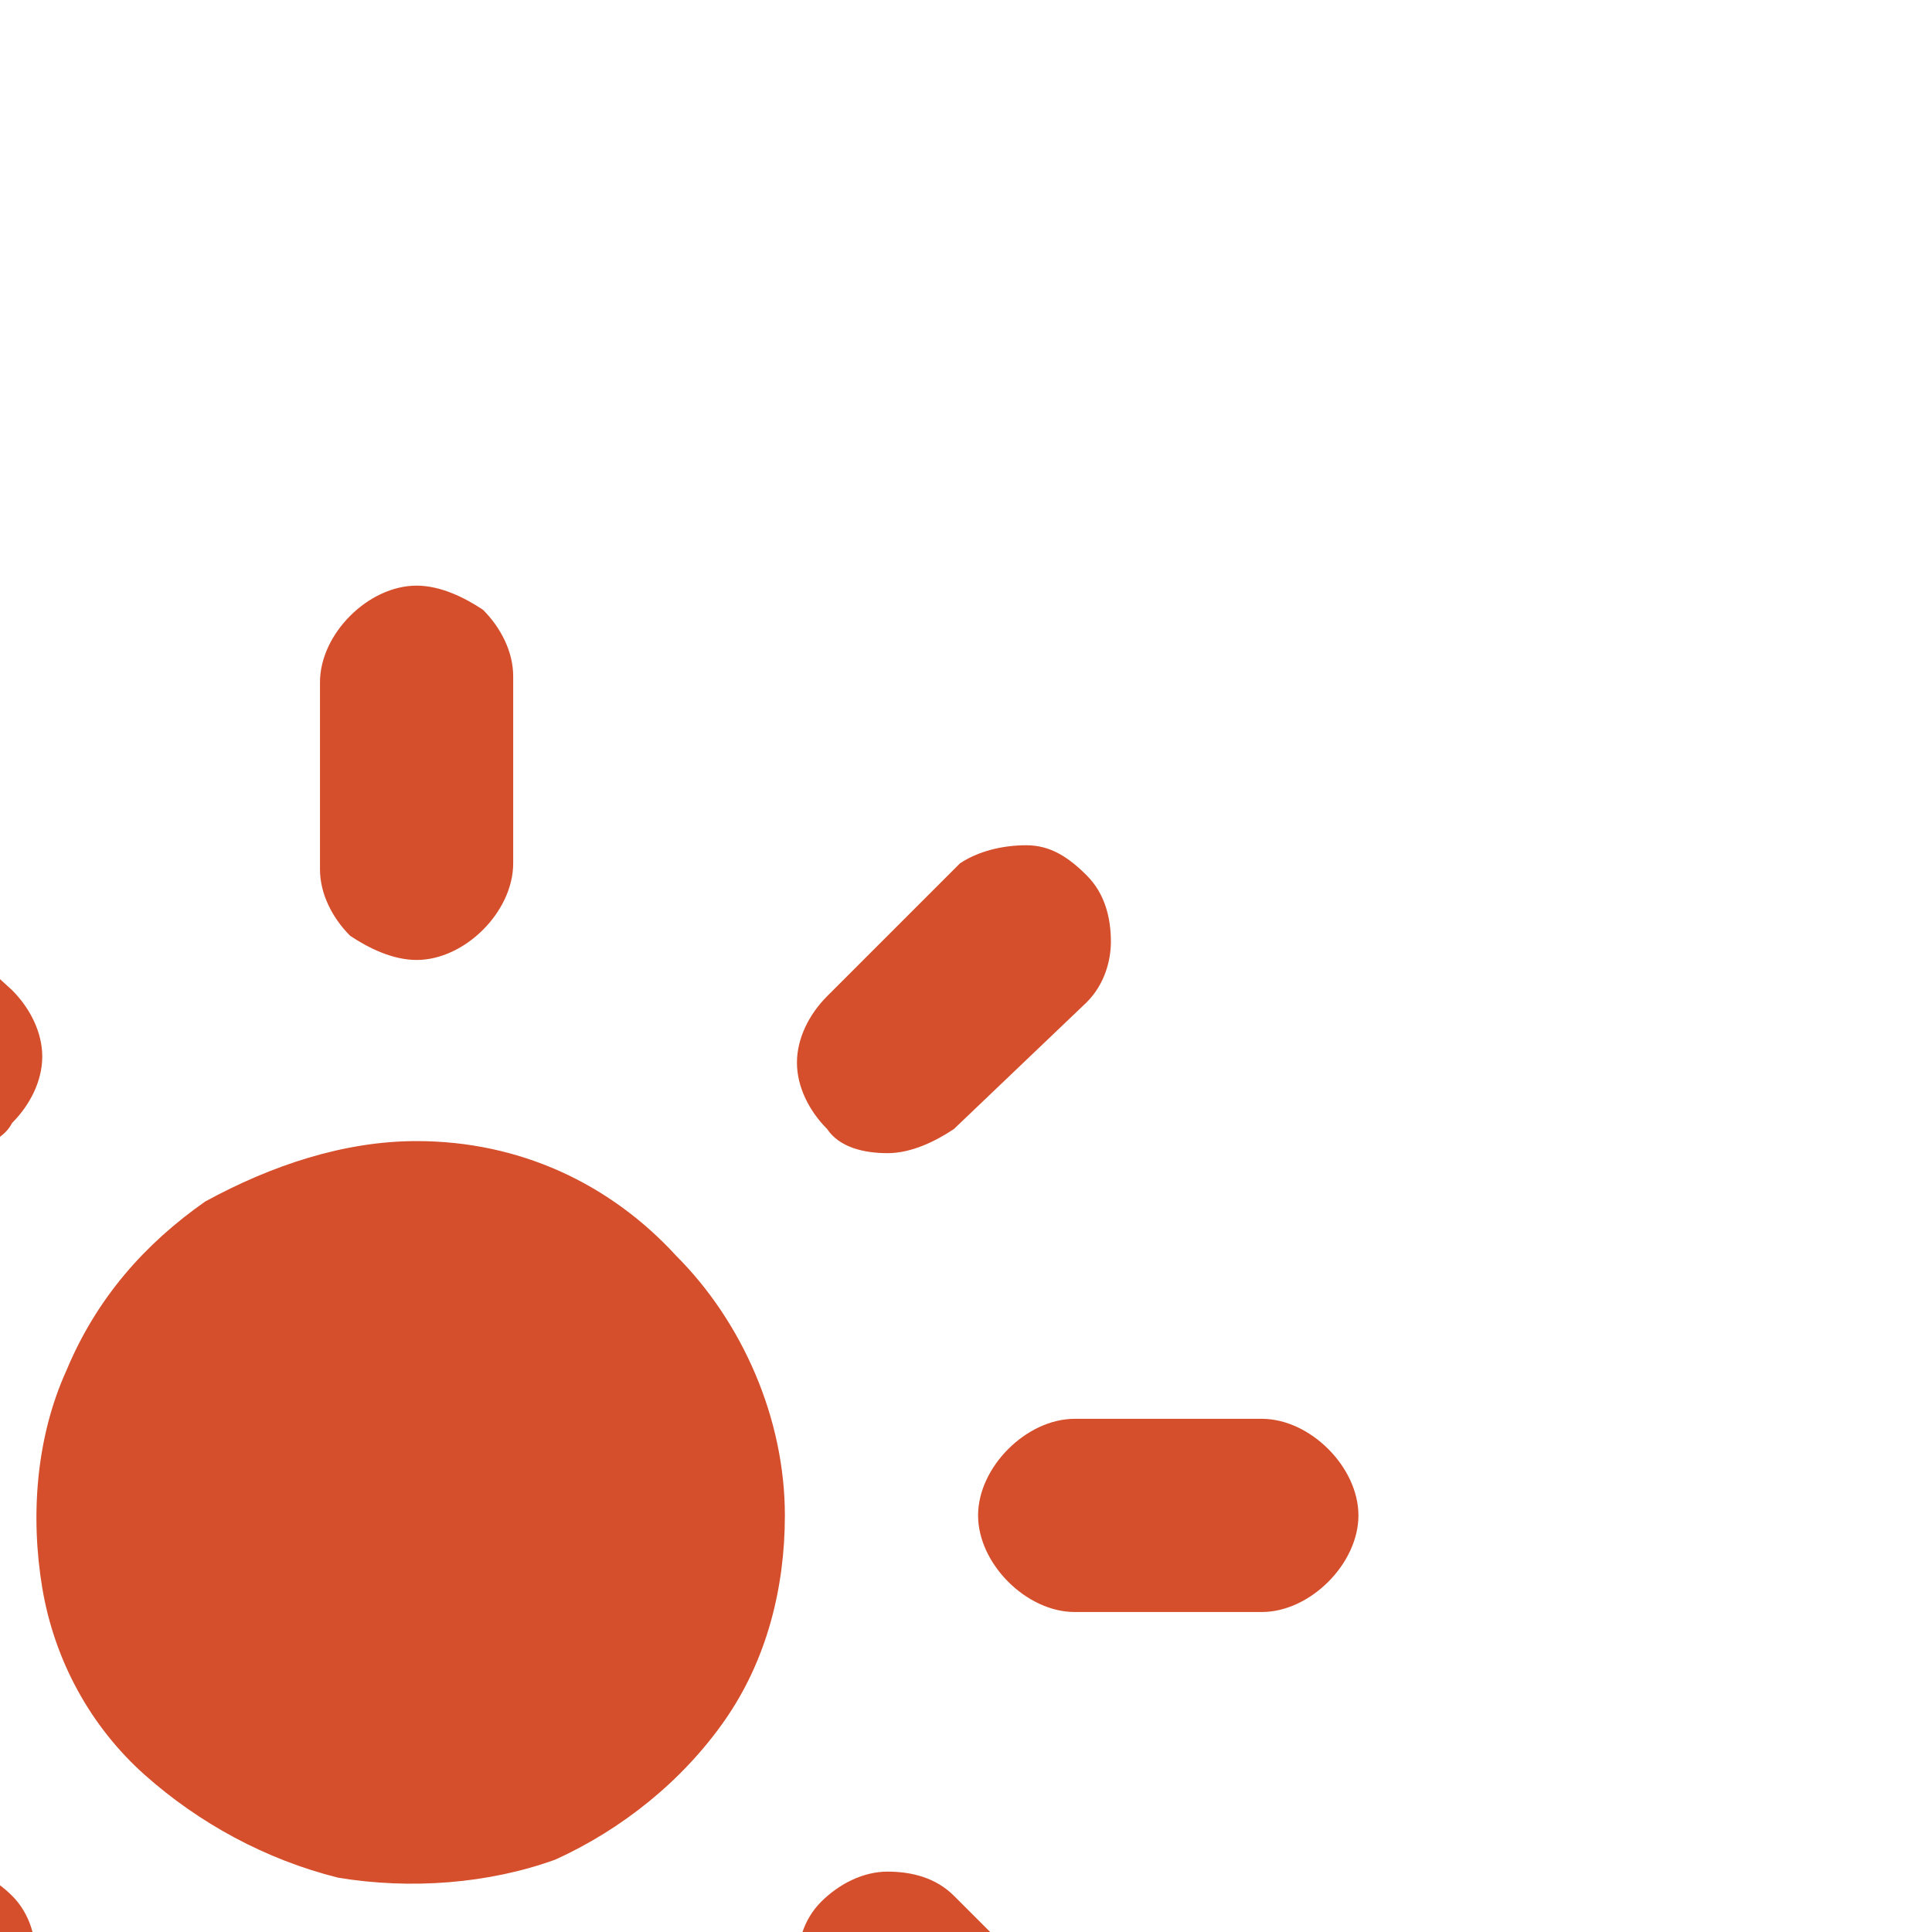
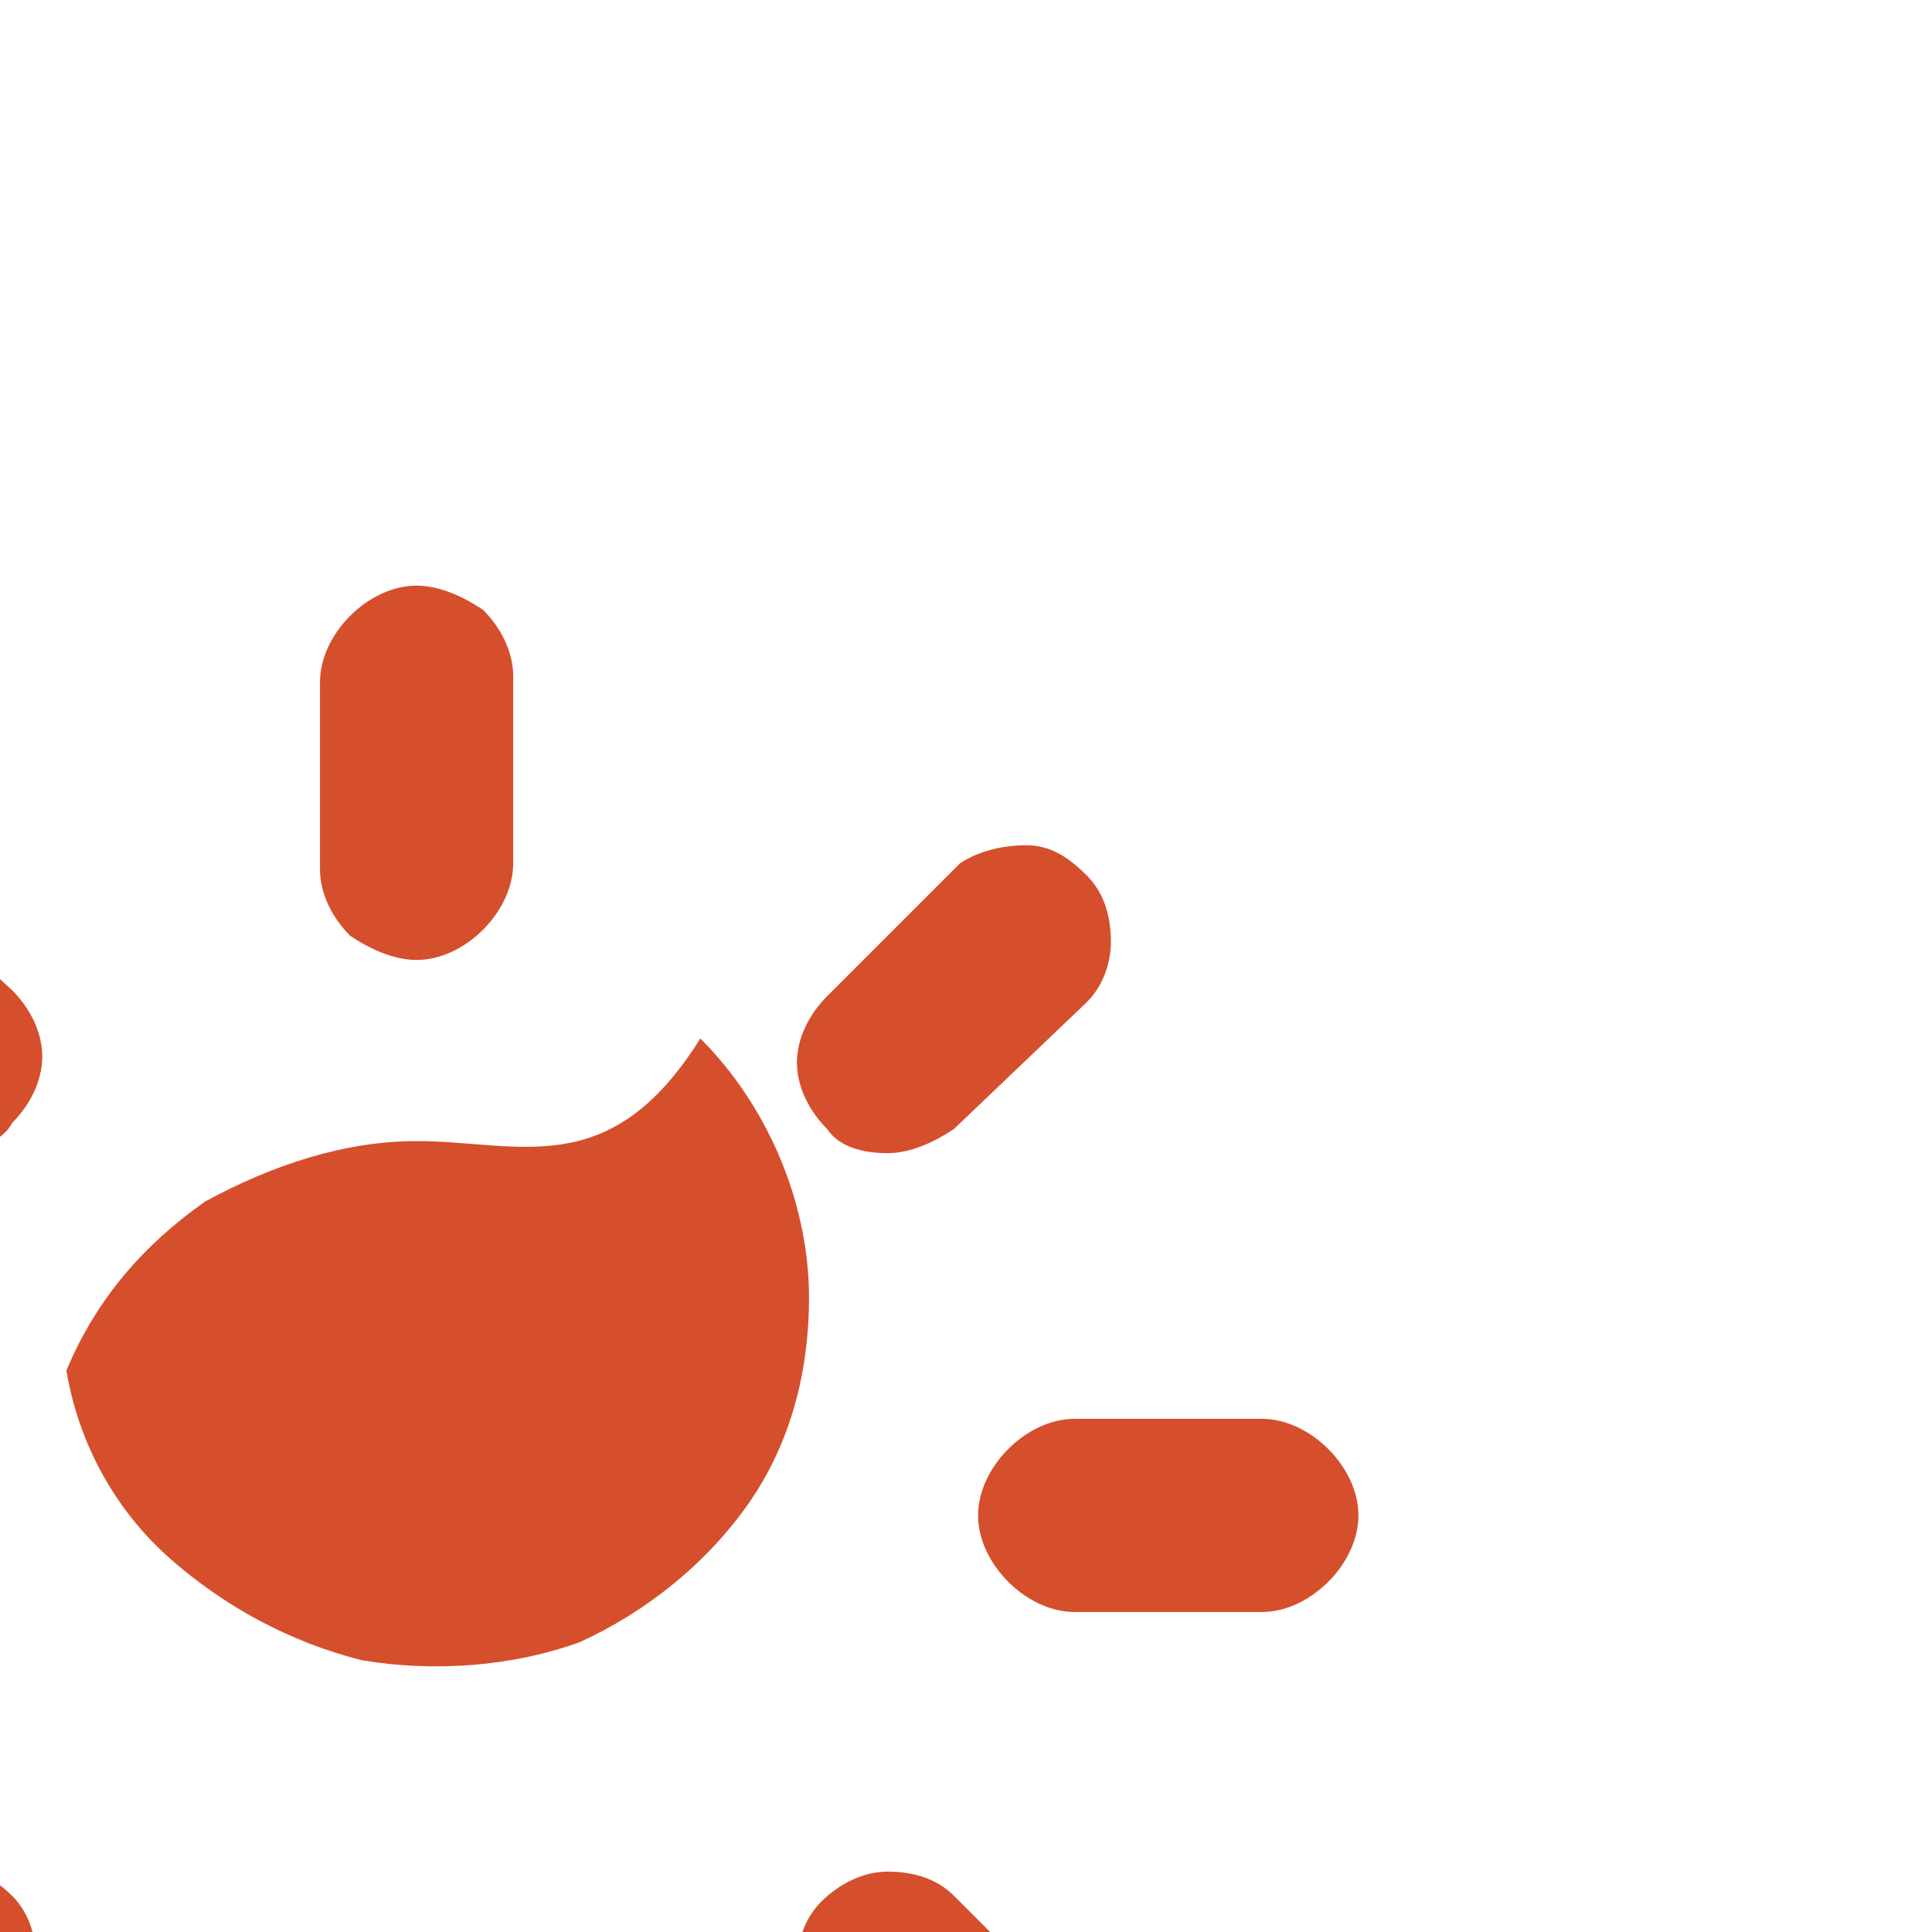
<svg xmlns="http://www.w3.org/2000/svg" version="1.1" id="Ebene_1" x="0px" y="0px" viewBox="0 0 32 32" style="enable-background:new 0 0 32 32;" xml:space="preserve" width="100" height="100">
  <style type="text/css">
	.st0{fill:#D54F2C;}
</style>
-   <path class="st0" d="M6.9,15.9c0.4,0,0.8-0.2,1.1-0.5c0.3-0.3,0.5-0.7,0.5-1.1v-3.1c0-0.4-0.2-0.8-0.5-1.1C7.7,9.9,7.3,9.7,6.9,9.7  c-0.4,0-0.8,0.2-1.1,0.5c-0.3,0.3-0.5,0.7-0.5,1.1v3.1c0,0.4,0.2,0.8,0.5,1.1C6.1,15.7,6.5,15.9,6.9,15.9z M20.9,23.5h-3.1  c-0.4,0-0.8,0.2-1.1,0.5c-0.3,0.3-0.5,0.7-0.5,1.1c0,0.4,0.2,0.8,0.5,1.1c0.3,0.3,0.7,0.5,1.1,0.5h3.1c0.4,0,0.8-0.2,1.1-0.5  c0.3-0.3,0.5-0.7,0.5-1.1c0-0.4-0.2-0.8-0.5-1.1C21.7,23.7,21.3,23.5,20.9,23.5z M-2.4,25.1c0-0.4-0.2-0.8-0.5-1.1  c-0.3-0.3-0.7-0.5-1.1-0.5h-3.1c-0.4,0-0.8,0.2-1.1,0.5c-0.3,0.3-0.5,0.7-0.5,1.1c0,0.4,0.2,0.8,0.5,1.1c0.3,0.3,0.7,0.5,1.1,0.5H-4  c0.4,0,0.8-0.2,1.1-0.5C-2.6,25.9-2.4,25.5-2.4,25.1z M-2.1,14.3c-0.3-0.3-0.7-0.4-1.1-0.4c-0.4,0-0.8,0.2-1.1,0.5  c-0.3,0.3-0.4,0.7-0.4,1.1c0,0.4,0.2,0.8,0.5,1.1l2.2,2.1c0.2,0.1,0.3,0.3,0.5,0.3c0.2,0.1,0.4,0.1,0.6,0.1c0.2,0,0.4,0,0.6-0.1  s0.4-0.2,0.5-0.4c0.3-0.3,0.5-0.7,0.5-1.1c0-0.4-0.2-0.8-0.5-1.1L-2.1,14.3z M14.7,19.1c0.4,0,0.8-0.2,1.1-0.4l2.2-2.1  c0.3-0.3,0.4-0.7,0.4-1c0-0.4-0.1-0.8-0.4-1.1c-0.3-0.3-0.6-0.5-1-0.5c-0.4,0-0.8,0.1-1.1,0.3l-2.2,2.2c-0.3,0.3-0.5,0.7-0.5,1.1  c0,0.4,0.2,0.8,0.5,1.1C13.9,19,14.3,19.1,14.7,19.1z M6.9,34.3c-0.4,0-0.8,0.2-1.1,0.4c-0.3,0.3-0.5,0.7-0.5,1.1v3.1  c0,0.4,0.2,0.8,0.5,1.1c0.3,0.3,0.7,0.5,1.1,0.5c0.4,0,0.8-0.2,1.1-0.5c0.3-0.3,0.5-0.7,0.5-1.1v-3.1c0-0.4-0.2-0.8-0.5-1.1  C7.7,34.5,7.3,34.3,6.9,34.3z M15.8,31.4c-0.3-0.3-0.7-0.4-1.1-0.4c-0.4,0-0.8,0.2-1.1,0.5c-0.3,0.3-0.4,0.7-0.4,1.1  c0,0.4,0.2,0.8,0.5,1.1l2.2,2.2c0.3,0.3,0.7,0.4,1.1,0.4c0.2,0,0.4,0,0.6-0.1c0.2-0.1,0.4-0.2,0.5-0.3c0.1-0.1,0.3-0.3,0.3-0.5  c0.1-0.2,0.1-0.4,0.1-0.6c0-0.2,0-0.4-0.1-0.6c-0.1-0.2-0.2-0.4-0.3-0.5L15.8,31.4z M-2,31.4l-2.2,2.1c-0.1,0.1-0.3,0.3-0.3,0.5  c-0.1,0.2-0.1,0.4-0.1,0.6c0,0.2,0,0.4,0.1,0.6c0.1,0.2,0.2,0.4,0.3,0.5c0.1,0.1,0.3,0.3,0.5,0.3c0.2,0.1,0.4,0.1,0.6,0.1  c0.4,0,0.8-0.1,1-0.4l2.2-2.1c0.3-0.3,0.5-0.7,0.5-1.1c0-0.4-0.1-0.8-0.4-1.1c-0.3-0.3-0.7-0.5-1.1-0.5S-1.7,31.2-2,31.4L-2,31.4z   M6.9,18.9c-1.2,0-2.4,0.4-3.5,1c-1,0.7-1.8,1.6-2.3,2.8c-0.5,1.1-0.6,2.4-0.4,3.6c0.2,1.2,0.8,2.3,1.7,3.1s2,1.4,3.2,1.7  c1.2,0.2,2.5,0.1,3.6-0.3c1.1-0.5,2.1-1.3,2.8-2.3c0.7-1,1-2.2,1-3.4c0-1.6-0.7-3.2-1.8-4.3C10.1,19.6,8.6,18.9,6.9,18.9z" />
+   <path class="st0" d="M6.9,15.9c0.4,0,0.8-0.2,1.1-0.5c0.3-0.3,0.5-0.7,0.5-1.1v-3.1c0-0.4-0.2-0.8-0.5-1.1C7.7,9.9,7.3,9.7,6.9,9.7  c-0.4,0-0.8,0.2-1.1,0.5c-0.3,0.3-0.5,0.7-0.5,1.1v3.1c0,0.4,0.2,0.8,0.5,1.1C6.1,15.7,6.5,15.9,6.9,15.9z M20.9,23.5h-3.1  c-0.4,0-0.8,0.2-1.1,0.5c-0.3,0.3-0.5,0.7-0.5,1.1c0,0.4,0.2,0.8,0.5,1.1c0.3,0.3,0.7,0.5,1.1,0.5h3.1c0.4,0,0.8-0.2,1.1-0.5  c0.3-0.3,0.5-0.7,0.5-1.1c0-0.4-0.2-0.8-0.5-1.1C21.7,23.7,21.3,23.5,20.9,23.5z M-2.4,25.1c0-0.4-0.2-0.8-0.5-1.1  c-0.3-0.3-0.7-0.5-1.1-0.5h-3.1c-0.4,0-0.8,0.2-1.1,0.5c-0.3,0.3-0.5,0.7-0.5,1.1c0,0.4,0.2,0.8,0.5,1.1c0.3,0.3,0.7,0.5,1.1,0.5H-4  c0.4,0,0.8-0.2,1.1-0.5C-2.6,25.9-2.4,25.5-2.4,25.1z M-2.1,14.3c-0.3-0.3-0.7-0.4-1.1-0.4c-0.4,0-0.8,0.2-1.1,0.5  c-0.3,0.3-0.4,0.7-0.4,1.1c0,0.4,0.2,0.8,0.5,1.1l2.2,2.1c0.2,0.1,0.3,0.3,0.5,0.3c0.2,0.1,0.4,0.1,0.6,0.1c0.2,0,0.4,0,0.6-0.1  s0.4-0.2,0.5-0.4c0.3-0.3,0.5-0.7,0.5-1.1c0-0.4-0.2-0.8-0.5-1.1L-2.1,14.3z M14.7,19.1c0.4,0,0.8-0.2,1.1-0.4l2.2-2.1  c0.3-0.3,0.4-0.7,0.4-1c0-0.4-0.1-0.8-0.4-1.1c-0.3-0.3-0.6-0.5-1-0.5c-0.4,0-0.8,0.1-1.1,0.3l-2.2,2.2c-0.3,0.3-0.5,0.7-0.5,1.1  c0,0.4,0.2,0.8,0.5,1.1C13.9,19,14.3,19.1,14.7,19.1z M6.9,34.3c-0.4,0-0.8,0.2-1.1,0.4c-0.3,0.3-0.5,0.7-0.5,1.1v3.1  c0,0.4,0.2,0.8,0.5,1.1c0.3,0.3,0.7,0.5,1.1,0.5c0.4,0,0.8-0.2,1.1-0.5c0.3-0.3,0.5-0.7,0.5-1.1v-3.1c0-0.4-0.2-0.8-0.5-1.1  C7.7,34.5,7.3,34.3,6.9,34.3z M15.8,31.4c-0.3-0.3-0.7-0.4-1.1-0.4c-0.4,0-0.8,0.2-1.1,0.5c-0.3,0.3-0.4,0.7-0.4,1.1  c0,0.4,0.2,0.8,0.5,1.1l2.2,2.2c0.3,0.3,0.7,0.4,1.1,0.4c0.2,0,0.4,0,0.6-0.1c0.2-0.1,0.4-0.2,0.5-0.3c0.1-0.1,0.3-0.3,0.3-0.5  c0.1-0.2,0.1-0.4,0.1-0.6c0-0.2,0-0.4-0.1-0.6c-0.1-0.2-0.2-0.4-0.3-0.5L15.8,31.4z M-2,31.4l-2.2,2.1c-0.1,0.1-0.3,0.3-0.3,0.5  c-0.1,0.2-0.1,0.4-0.1,0.6c0,0.2,0,0.4,0.1,0.6c0.1,0.2,0.2,0.4,0.3,0.5c0.1,0.1,0.3,0.3,0.5,0.3c0.2,0.1,0.4,0.1,0.6,0.1  c0.4,0,0.8-0.1,1-0.4l2.2-2.1c0.3-0.3,0.5-0.7,0.5-1.1c0-0.4-0.1-0.8-0.4-1.1c-0.3-0.3-0.7-0.5-1.1-0.5S-1.7,31.2-2,31.4L-2,31.4z   M6.9,18.9c-1.2,0-2.4,0.4-3.5,1c-1,0.7-1.8,1.6-2.3,2.8c0.2,1.2,0.8,2.3,1.7,3.1s2,1.4,3.2,1.7  c1.2,0.2,2.5,0.1,3.6-0.3c1.1-0.5,2.1-1.3,2.8-2.3c0.7-1,1-2.2,1-3.4c0-1.6-0.7-3.2-1.8-4.3C10.1,19.6,8.6,18.9,6.9,18.9z" />
</svg>